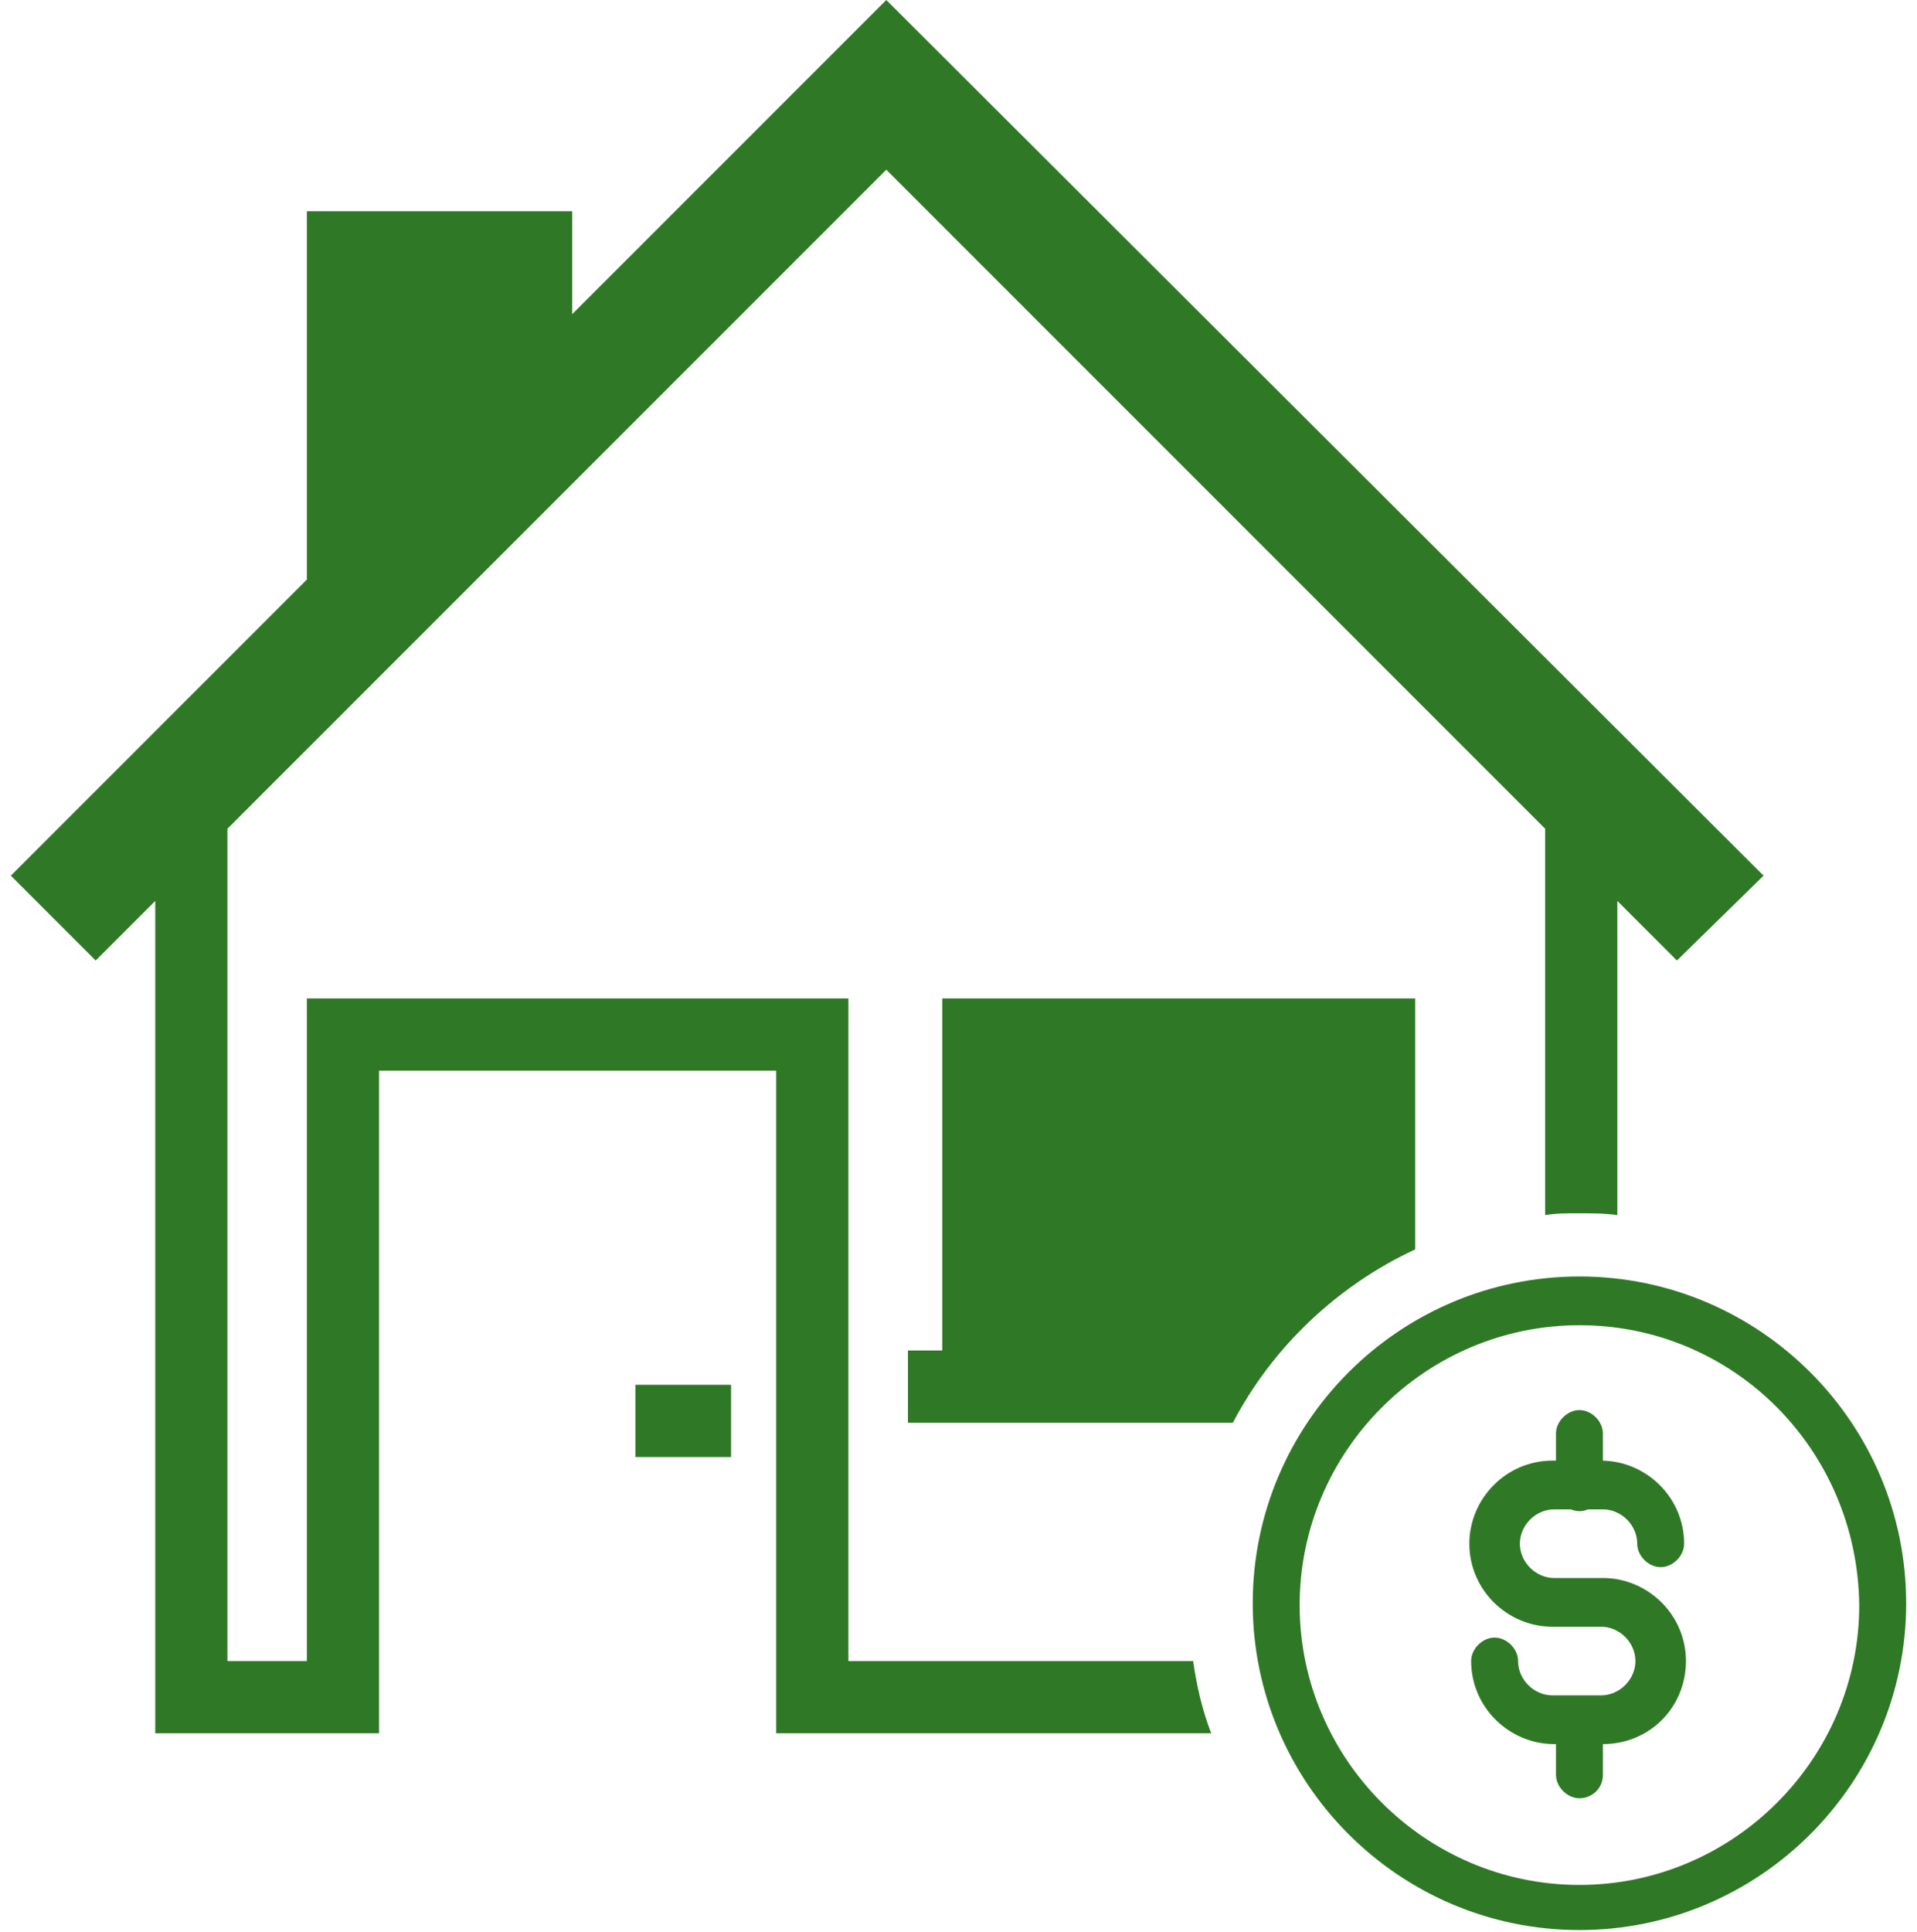
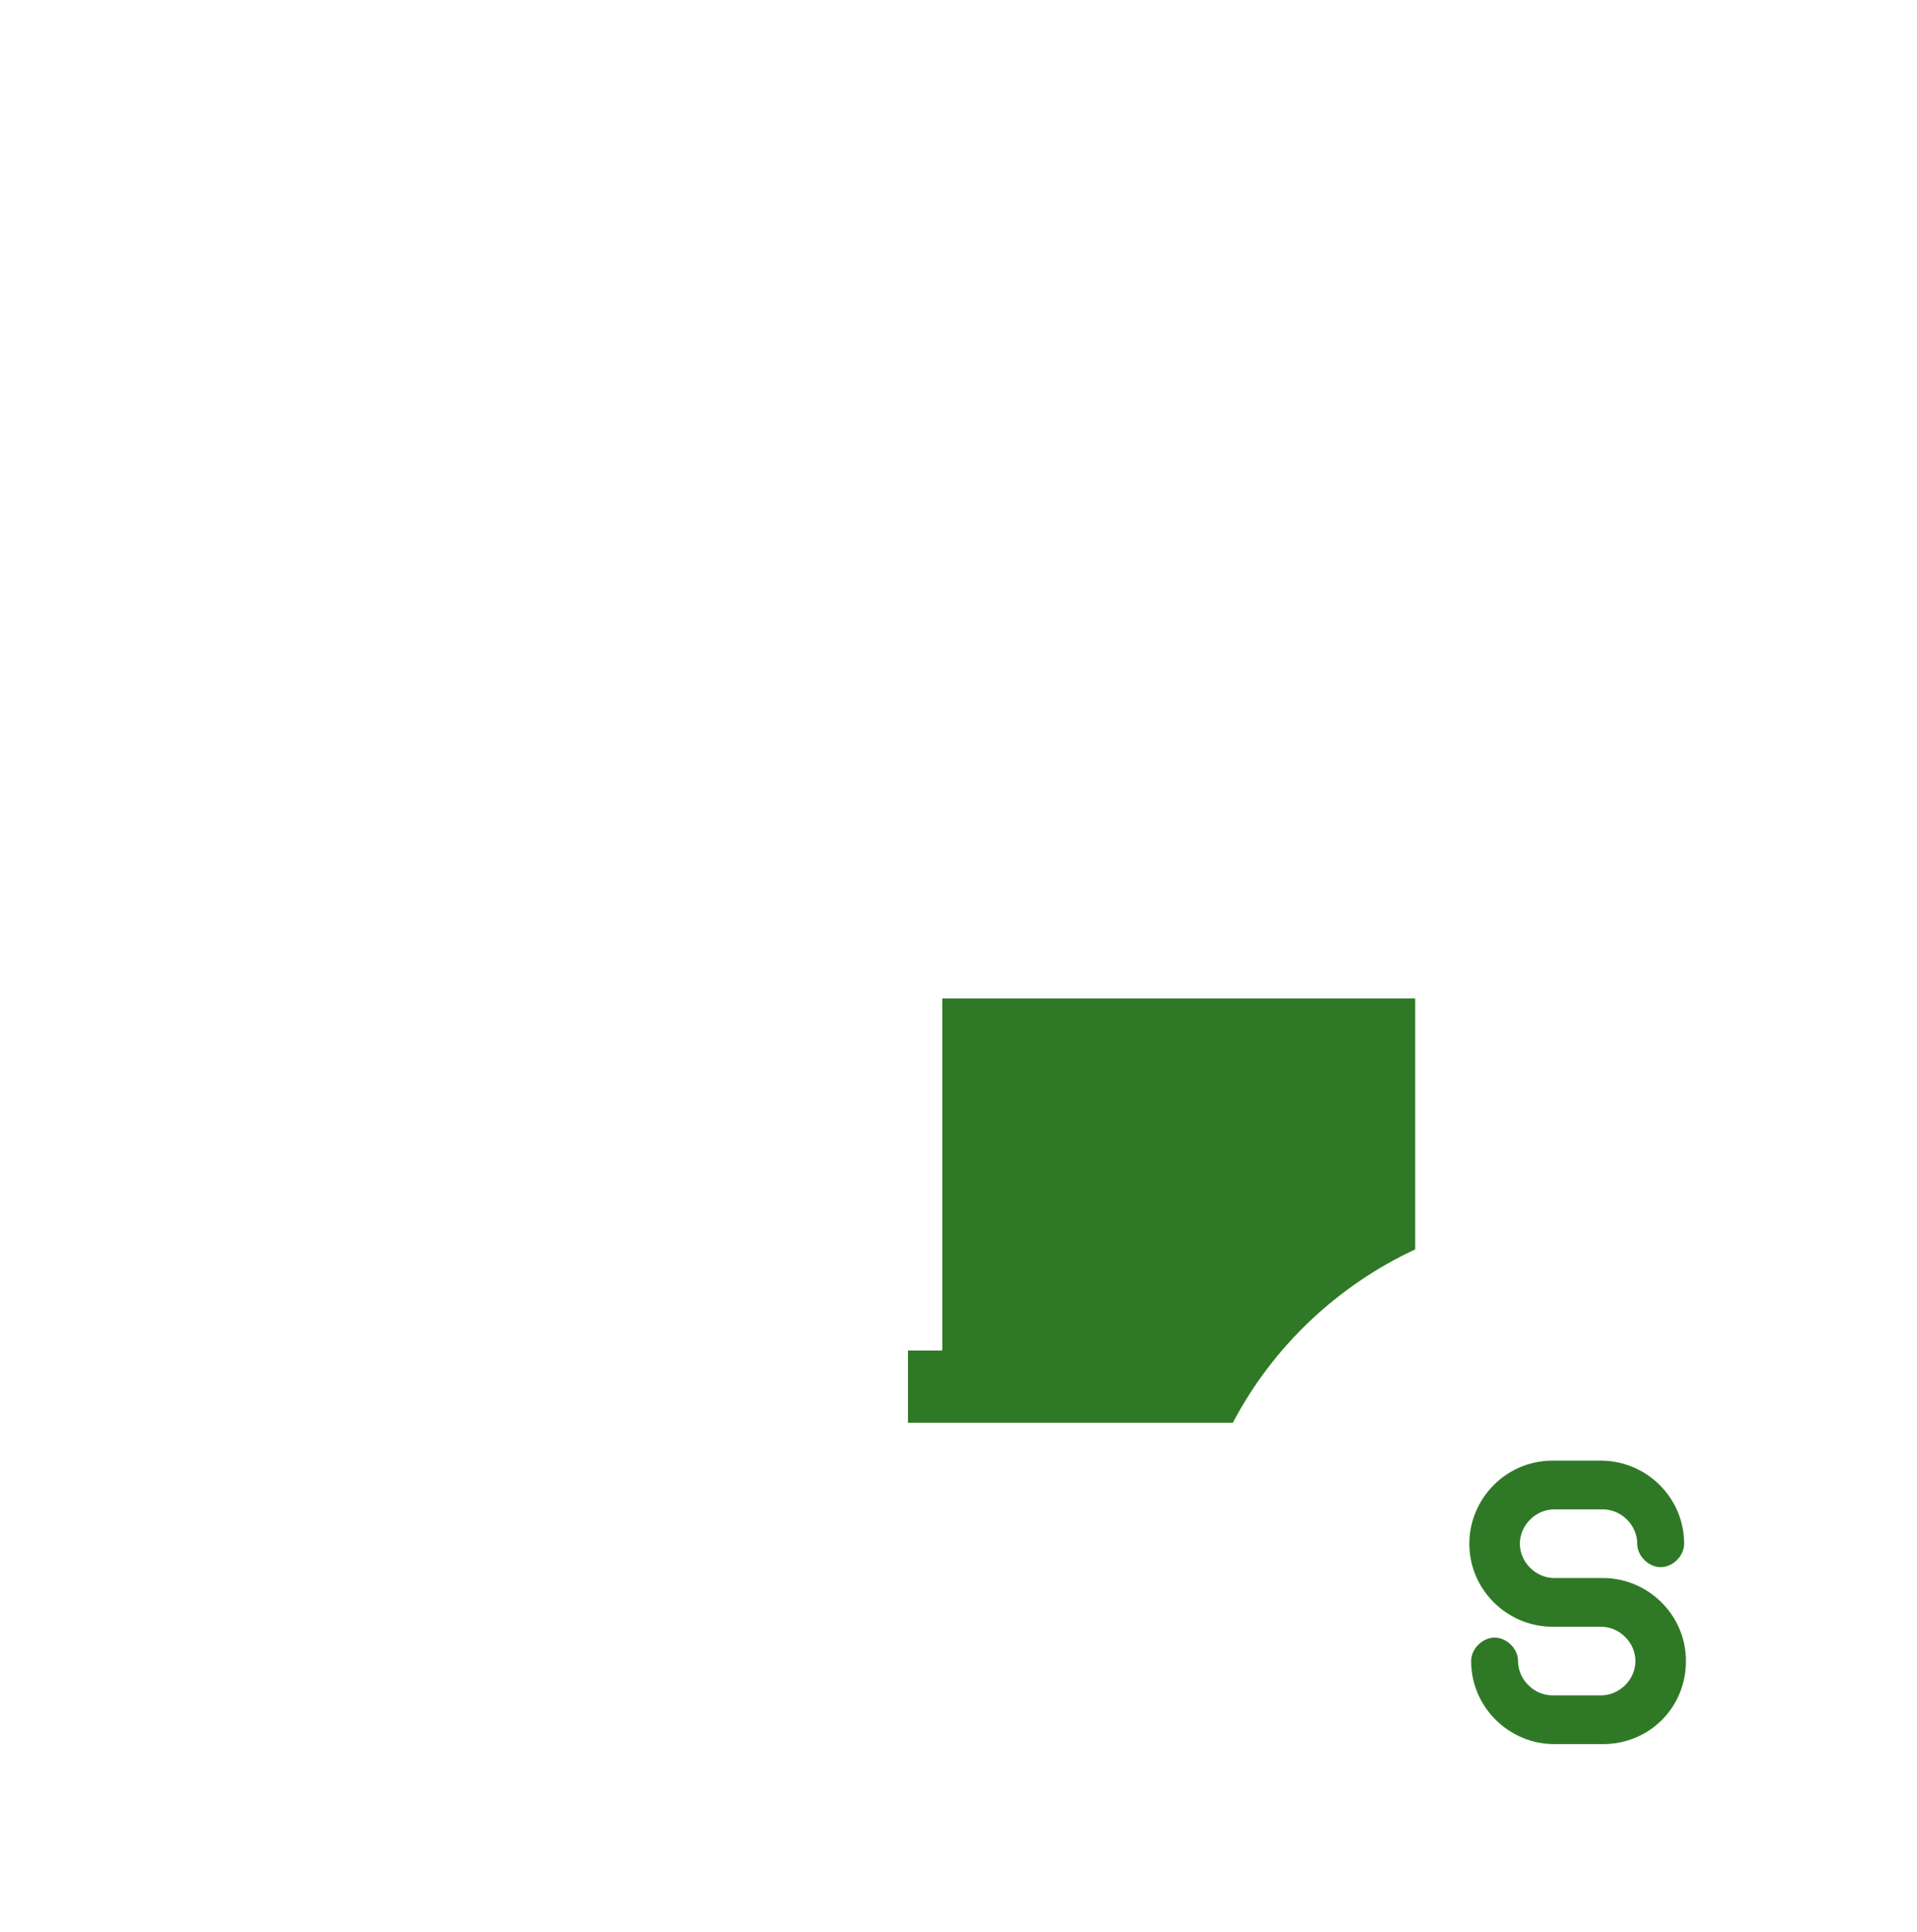
<svg xmlns="http://www.w3.org/2000/svg" version="1.1" id="Layer_1" x="0px" y="0px" viewBox="0 0 106.2 107" style="enable-background:new 0 0 106.2 107;" xml:space="preserve">
  <style type="text/css">
	.st0{fill:#2F7926;stroke:#2F7926;stroke-miterlimit:10;}
	.st1{fill:#2F7926;}
</style>
  <g>
    <g>
-       <path class="st0" d="M87.5,106.4c-9.7,0-17.6-7.9-17.6-17.6s7.9-17.6,17.6-17.6s17.6,7.9,17.6,17.6S97.2,106.4,87.5,106.4z     M87.5,72.9c-8.8,0-16,7.2-16,16s7.2,16,16,16s16-7.2,16-16C103.4,80,96.3,72.9,87.5,72.9z" />
      <g>
        <path class="st0" d="M88.8,96.1h-2.7c-2.2,0-4.1-1.8-4.1-4.1c0-0.4,0.4-0.8,0.8-0.8s0.8,0.4,0.8,0.8c0,1.3,1.1,2.4,2.4,2.4h2.7     c1.3,0,2.4-1.1,2.4-2.4s-1.1-2.4-2.4-2.4H86c-2.2,0-4.1-1.8-4.1-4.1c0-2.2,1.8-4.1,4.1-4.1h2.7c2.2,0,4.1,1.8,4.1,4.1     c0,0.4-0.4,0.8-0.8,0.8s-0.8-0.4-0.8-0.8c0-1.3-1.1-2.4-2.4-2.4h-2.7c-1.3,0-2.4,1.1-2.4,2.4s1.1,2.4,2.4,2.4h2.7     c2.2,0,4.1,1.8,4.1,4.1C92.9,94.3,91.1,96.1,88.8,96.1z" />
-         <path class="st0" d="M87.5,83.2c-0.4,0-0.8-0.4-0.8-0.8v-3c0-0.4,0.4-0.8,0.8-0.8s0.8,0.4,0.8,0.8v3     C88.3,82.8,87.9,83.2,87.5,83.2z" />
-         <path class="st0" d="M87.5,99.1c-0.4,0-0.8-0.4-0.8-0.8v-3c0-0.4,0.4-0.8,0.8-0.8s0.8,0.4,0.8,0.8v3     C88.3,98.8,87.9,99.1,87.5,99.1z" />
      </g>
    </g>
    <g>
-       <rect x="35.2" y="76.7" class="st1" width="5.3" height="4" />
      <path class="st1" d="M78.4,69.2V55.3H52.2v19.5h-1.9v4h18C70.5,74.6,74.1,71.2,78.4,69.2z" />
-       <path class="st1" d="M67.1,96c-0.5-1.3-0.8-2.6-1-4H47V55.3H17V92h-4.4V45.9L49.1,9.4l36.5,36.5v21.4c0.6-0.1,1.2-0.1,1.8-0.1    c0.7,0,1.5,0,2.2,0.1V49.9l3.3,3.3l4.8-4.7L49.1,0L31.7,17.4v-5.7H17v20.4L0.6,48.5l4.7,4.7l3.3-3.3V96H21V59.3h22V96H67.1z" />
    </g>
  </g>
</svg>